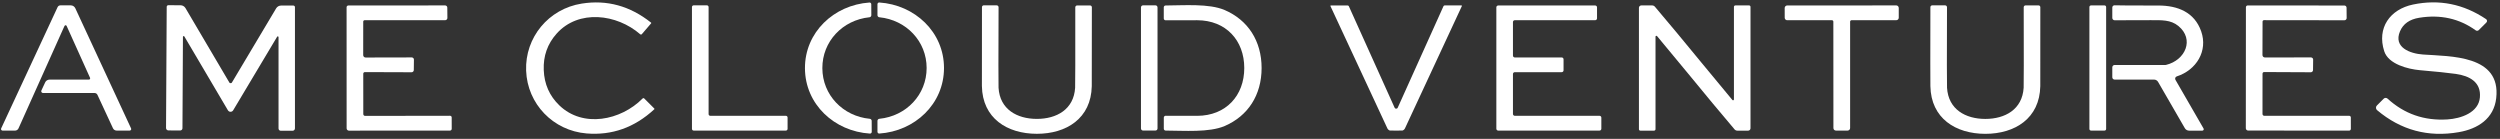
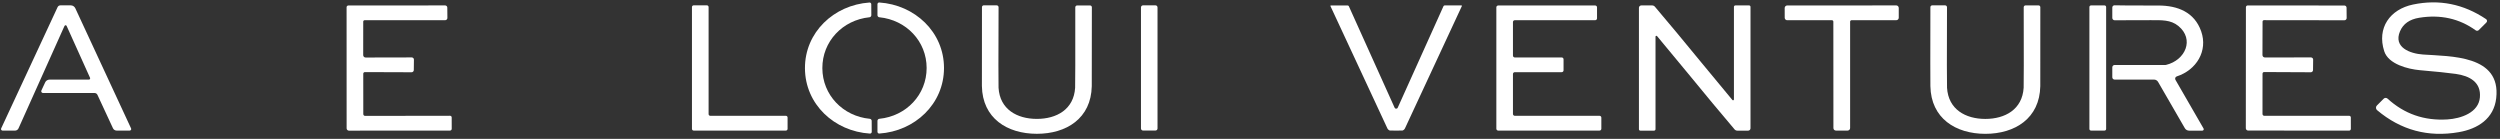
<svg xmlns="http://www.w3.org/2000/svg" width="378" height="21" viewBox="0 0 378 21" fill="none">
  <rect x="0" y="0" width="378" height="21" fill="#333333" stroke="none" />
-   <path d="M82.215 10.587C82.294 12.713 83.079 14.493 84.569 15.929C88.145 19.38 93.866 18.22 97.16 14.893C97.177 14.876 97.196 14.863 97.218 14.853C97.239 14.844 97.262 14.839 97.285 14.838C97.308 14.838 97.331 14.842 97.352 14.851C97.373 14.859 97.393 14.872 97.409 14.888L98.932 16.411C98.939 16.418 98.945 16.427 98.949 16.437C98.953 16.446 98.955 16.457 98.954 16.468C98.954 16.478 98.951 16.489 98.947 16.499C98.942 16.509 98.935 16.518 98.927 16.525C95.954 19.275 92.543 20.492 88.694 20.177C83.642 19.762 79.737 15.719 79.55 10.687C79.359 5.661 82.95 1.331 87.959 0.543C91.773 -0.062 95.265 0.896 98.435 3.417C98.444 3.424 98.452 3.432 98.457 3.442C98.463 3.451 98.466 3.462 98.468 3.473C98.469 3.483 98.468 3.494 98.465 3.504C98.462 3.514 98.457 3.524 98.45 3.531L97.046 5.164C97.031 5.181 97.013 5.196 96.992 5.206C96.972 5.216 96.949 5.222 96.926 5.223C96.903 5.225 96.88 5.221 96.858 5.214C96.836 5.206 96.815 5.194 96.797 5.178C93.259 2.104 87.472 1.379 84.163 5.083C82.781 6.626 82.132 8.461 82.215 10.587Z" fill="white" />
  <path d="M124.34 10.31C124.354 14.358 127.448 17.576 131.516 17.962C131.594 17.97 131.666 18.006 131.718 18.064C131.77 18.123 131.799 18.199 131.798 18.277L131.808 19.939C131.808 19.974 131.801 20.009 131.787 20.041C131.773 20.073 131.753 20.102 131.727 20.126C131.702 20.15 131.672 20.169 131.639 20.181C131.606 20.193 131.571 20.198 131.536 20.197C126.154 19.862 121.728 15.767 121.709 10.32C121.689 4.878 126.087 0.753 131.464 0.381C131.499 0.379 131.533 0.384 131.566 0.396C131.598 0.408 131.628 0.426 131.654 0.45C131.679 0.473 131.7 0.502 131.714 0.533C131.728 0.565 131.735 0.599 131.736 0.634L131.746 2.295C131.746 2.374 131.717 2.45 131.665 2.509C131.613 2.567 131.541 2.603 131.464 2.61C127.396 3.026 124.325 6.267 124.34 10.31Z" fill="white" />
  <path d="M142.733 10.281C142.733 15.728 138.321 19.838 132.944 20.192C132.909 20.194 132.874 20.188 132.841 20.176C132.808 20.164 132.778 20.145 132.752 20.121C132.727 20.097 132.707 20.068 132.693 20.036C132.679 20.004 132.672 19.969 132.672 19.934V18.273C132.673 18.195 132.702 18.12 132.754 18.062C132.806 18.005 132.877 17.969 132.954 17.962C137.022 17.557 140.107 14.33 140.107 10.281C140.107 6.238 137.022 3.011 132.954 2.61C132.876 2.603 132.804 2.567 132.752 2.508C132.7 2.45 132.671 2.374 132.672 2.295V0.634C132.672 0.599 132.679 0.564 132.693 0.532C132.707 0.5 132.727 0.471 132.752 0.446C132.778 0.422 132.808 0.404 132.841 0.391C132.874 0.379 132.909 0.374 132.944 0.376C138.321 0.729 142.733 4.84 142.733 10.281Z" fill="white" />
  <path d="M374.325 4.586C371.839 2.798 368.99 2.165 365.778 2.687C364.323 2.922 363.357 3.606 362.879 4.739C361.853 7.164 364.384 8.105 366.356 8.243C370.505 8.539 378.169 8.3 377.429 14.835C377.08 17.948 374.635 19.485 371.775 19.982C367.131 20.79 363.01 19.681 359.413 16.654C359.362 16.612 359.321 16.559 359.293 16.5C359.264 16.44 359.247 16.376 359.245 16.31C359.242 16.244 359.253 16.178 359.277 16.116C359.301 16.055 359.337 15.999 359.384 15.953L360.416 14.921C360.492 14.845 360.595 14.802 360.704 14.8C360.812 14.799 360.917 14.838 360.998 14.912C363.529 17.226 366.543 18.274 370.042 18.058C372.109 17.929 374.76 17.027 374.96 14.73C375.165 12.434 373.418 11.47 371.312 11.174C370.128 11.009 368.318 10.821 365.883 10.611C364.097 10.453 361.127 9.709 360.497 7.751C359.355 4.214 361.366 1.407 364.861 0.682C368.805 -0.136 372.484 0.6 375.896 2.892C375.936 2.919 375.97 2.955 375.995 2.997C376.02 3.038 376.035 3.085 376.039 3.134C376.044 3.182 376.038 3.231 376.021 3.276C376.005 3.322 375.978 3.364 375.944 3.398L374.793 4.548C374.731 4.609 374.65 4.646 374.565 4.653C374.479 4.66 374.394 4.636 374.325 4.586Z" fill="white" />
  <path d="M107.14 1.064V17.251C107.14 17.32 107.167 17.385 107.215 17.433C107.264 17.482 107.329 17.509 107.398 17.509H118.824C118.893 17.509 118.958 17.536 119.007 17.584C119.055 17.633 119.082 17.698 119.082 17.767V19.485C119.082 19.554 119.055 19.619 119.007 19.668C118.958 19.716 118.893 19.743 118.824 19.743H104.881C104.848 19.743 104.814 19.736 104.783 19.724C104.751 19.71 104.723 19.692 104.699 19.668C104.675 19.644 104.656 19.615 104.643 19.584C104.63 19.553 104.624 19.519 104.624 19.485V1.064C104.624 1.03 104.63 0.996 104.643 0.965C104.656 0.934 104.675 0.905 104.699 0.881C104.723 0.857 104.751 0.838 104.783 0.826C104.814 0.813 104.848 0.806 104.881 0.806H106.882C106.95 0.806 107.016 0.833 107.064 0.881C107.113 0.93 107.14 0.995 107.14 1.064Z" fill="white" />
  <path d="M211.101 16.43C211.156 16.43 211.205 16.419 211.249 16.397C211.281 16.378 211.31 16.341 211.335 16.287C213.713 10.982 216.02 5.864 218.254 0.935C218.27 0.9 218.295 0.871 218.328 0.851C218.36 0.831 218.397 0.82 218.436 0.82H220.967C220.979 0.82 220.99 0.823 221.001 0.828C221.012 0.834 221.021 0.842 221.027 0.852C221.034 0.862 221.038 0.873 221.039 0.885C221.04 0.897 221.038 0.909 221.033 0.92L212.434 19.404C212.397 19.481 212.346 19.549 212.283 19.606C212.22 19.663 212.146 19.706 212.066 19.733C212.047 19.743 211.725 19.748 211.101 19.748C210.478 19.748 210.156 19.743 210.137 19.733C210.057 19.706 209.983 19.663 209.92 19.606C209.857 19.549 209.806 19.481 209.769 19.404L201.165 0.925C201.16 0.914 201.158 0.902 201.159 0.89C201.16 0.878 201.164 0.867 201.171 0.857C201.177 0.847 201.186 0.839 201.197 0.833C201.208 0.827 201.22 0.825 201.232 0.825H203.762C203.801 0.825 203.838 0.836 203.87 0.856C203.903 0.876 203.928 0.905 203.944 0.939C206.178 5.866 208.486 10.982 210.867 16.287C210.893 16.341 210.922 16.378 210.953 16.397C210.998 16.419 211.047 16.43 211.101 16.43Z" fill="white" />
  <path d="M255.28 11.169C253.729 9.279 252.152 7.376 250.547 5.46C250.53 5.439 250.506 5.424 250.479 5.417C250.453 5.409 250.424 5.41 250.399 5.419C250.373 5.428 250.351 5.444 250.336 5.466C250.321 5.488 250.313 5.514 250.314 5.541V19.533C250.314 19.591 250.291 19.647 250.251 19.688C250.21 19.729 250.156 19.753 250.099 19.753H248.017C247.989 19.753 247.962 19.747 247.936 19.736C247.911 19.725 247.888 19.709 247.868 19.689C247.849 19.67 247.833 19.646 247.823 19.62C247.812 19.594 247.807 19.566 247.807 19.538V1.178C247.807 1.083 247.844 0.992 247.912 0.925C247.979 0.858 248.07 0.82 248.165 0.82H249.803C249.883 0.82 249.962 0.838 250.035 0.872C250.107 0.906 250.171 0.955 250.223 1.016C252.314 3.476 254.641 6.272 257.204 9.403C258.754 11.293 260.331 13.198 261.936 15.117C261.954 15.139 261.978 15.154 262.005 15.161C262.033 15.168 262.061 15.167 262.087 15.158C262.113 15.148 262.135 15.131 262.15 15.108C262.165 15.085 262.172 15.059 262.17 15.031V1.04C262.17 0.981 262.192 0.926 262.233 0.884C262.273 0.843 262.328 0.82 262.385 0.82H264.467C264.522 0.82 264.576 0.843 264.615 0.883C264.655 0.923 264.677 0.978 264.677 1.035V19.394C264.677 19.489 264.639 19.581 264.572 19.648C264.505 19.715 264.414 19.753 264.319 19.753H262.681C262.6 19.752 262.521 19.735 262.449 19.701C262.376 19.667 262.312 19.618 262.261 19.557C260.169 17.097 257.842 14.301 255.28 11.169Z" fill="white" />
  <path d="M342.084 8.324C342.084 8.421 342.123 8.513 342.191 8.581C342.259 8.649 342.351 8.687 342.447 8.687L349.419 8.682C349.462 8.682 349.506 8.691 349.546 8.708C349.586 8.724 349.623 8.749 349.653 8.779C349.684 8.81 349.708 8.846 349.724 8.886C349.741 8.926 349.749 8.969 349.748 9.012L349.729 10.592C349.729 10.681 349.694 10.765 349.631 10.828C349.569 10.891 349.483 10.926 349.395 10.926L342.337 10.893C342.273 10.893 342.211 10.918 342.165 10.964C342.12 11.01 342.094 11.072 342.094 11.136L342.089 17.237C342.089 17.309 342.118 17.378 342.169 17.429C342.22 17.48 342.289 17.509 342.361 17.509H355.201C355.266 17.509 355.328 17.535 355.373 17.58C355.419 17.626 355.445 17.688 355.445 17.752L355.45 19.485C355.45 19.555 355.422 19.622 355.373 19.671C355.323 19.72 355.257 19.748 355.187 19.748L339.916 19.738C339.824 19.738 339.735 19.701 339.67 19.636C339.605 19.571 339.568 19.482 339.568 19.39L339.582 1.087C339.582 1.053 339.589 1.019 339.602 0.987C339.615 0.955 339.635 0.926 339.659 0.902C339.684 0.877 339.712 0.858 339.744 0.845C339.776 0.832 339.81 0.825 339.845 0.825L354.475 0.834C354.561 0.836 354.643 0.87 354.704 0.931C354.764 0.992 354.799 1.073 354.8 1.159L354.814 2.72C354.815 2.765 354.807 2.81 354.79 2.851C354.773 2.893 354.748 2.931 354.717 2.963C354.685 2.995 354.648 3.02 354.606 3.038C354.565 3.055 354.52 3.064 354.475 3.064L342.313 3.049C342.257 3.049 342.202 3.072 342.162 3.112C342.121 3.153 342.099 3.207 342.099 3.264L342.084 8.324Z" fill="white" />
  <path d="M9.84 3.832C9.802 3.848 9.757 3.912 9.706 4.023C6.835 10.391 4.533 15.518 2.801 19.404C2.755 19.507 2.679 19.593 2.585 19.654C2.49 19.715 2.379 19.748 2.267 19.748H0.385C0.347 19.747 0.309 19.737 0.275 19.718C0.241 19.699 0.212 19.672 0.191 19.64C0.171 19.607 0.158 19.57 0.155 19.531C0.153 19.492 0.159 19.454 0.175 19.418L8.708 1.078C8.745 0.998 8.804 0.931 8.878 0.883C8.951 0.836 9.036 0.811 9.124 0.811H10.704C10.848 0.81 10.989 0.852 11.11 0.93C11.231 1.008 11.327 1.119 11.387 1.25L19.82 19.418C19.835 19.453 19.842 19.491 19.84 19.529C19.837 19.567 19.825 19.604 19.805 19.636C19.785 19.669 19.756 19.695 19.723 19.714C19.69 19.732 19.652 19.742 19.614 19.743H17.633C17.517 19.743 17.403 19.71 17.305 19.647C17.207 19.584 17.128 19.495 17.079 19.39L14.734 14.339C14.696 14.256 14.634 14.186 14.557 14.137C14.48 14.088 14.391 14.062 14.3 14.062H6.502C6.457 14.063 6.412 14.051 6.372 14.03C6.333 14.008 6.299 13.977 6.275 13.939C6.25 13.9 6.236 13.857 6.233 13.812C6.23 13.766 6.239 13.721 6.259 13.68L6.832 12.454C6.888 12.33 6.98 12.225 7.095 12.151C7.21 12.078 7.344 12.038 7.481 12.038H13.44C13.472 12.039 13.503 12.031 13.531 12.016C13.56 12.001 13.584 11.979 13.601 11.953C13.619 11.926 13.629 11.895 13.632 11.864C13.635 11.832 13.63 11.8 13.617 11.771L10.079 3.928C10.06 3.884 10.024 3.85 9.98 3.832C9.935 3.814 9.885 3.814 9.84 3.832Z" fill="white" />
-   <path d="M34.87 12.578C34.959 12.578 35.022 12.549 35.057 12.492C37.084 9.074 39.318 5.33 41.756 1.259C41.833 1.131 41.943 1.025 42.073 0.951C42.204 0.878 42.351 0.839 42.501 0.839H44.353C44.418 0.839 44.48 0.865 44.526 0.91C44.571 0.956 44.597 1.018 44.597 1.083V19.409C44.597 19.505 44.559 19.597 44.492 19.665C44.425 19.733 44.334 19.771 44.239 19.771H42.458C42.367 19.771 42.279 19.735 42.215 19.671C42.15 19.606 42.114 19.519 42.114 19.428V5.608C42.113 5.584 42.104 5.561 42.089 5.542C42.074 5.523 42.053 5.51 42.03 5.503C42.006 5.497 41.982 5.498 41.959 5.507C41.937 5.515 41.917 5.531 41.904 5.551C40.522 7.874 38.31 11.577 35.267 16.659C35.168 16.821 35.031 16.902 34.856 16.902C34.684 16.902 34.549 16.821 34.45 16.659C31.436 11.558 29.244 7.842 27.875 5.513C27.863 5.49 27.843 5.473 27.82 5.463C27.796 5.453 27.77 5.451 27.745 5.457C27.72 5.464 27.699 5.479 27.683 5.499C27.668 5.519 27.66 5.544 27.66 5.57L27.588 19.39C27.588 19.435 27.578 19.479 27.561 19.521C27.543 19.562 27.517 19.6 27.484 19.631C27.452 19.663 27.414 19.688 27.372 19.704C27.33 19.721 27.285 19.729 27.24 19.729L25.459 19.719C25.365 19.718 25.275 19.679 25.209 19.611C25.142 19.543 25.105 19.452 25.105 19.356L25.206 1.03C25.206 0.998 25.212 0.966 25.224 0.937C25.236 0.907 25.255 0.881 25.277 0.858C25.3 0.835 25.326 0.817 25.356 0.805C25.386 0.793 25.417 0.787 25.449 0.787L27.302 0.796C27.451 0.797 27.598 0.837 27.728 0.912C27.857 0.986 27.966 1.093 28.042 1.221C30.458 5.304 32.672 9.059 34.684 12.487C34.716 12.544 34.778 12.574 34.87 12.578Z" fill="white" />
  <path d="M54.916 8.334C54.916 8.43 54.954 8.522 55.022 8.59C55.09 8.658 55.183 8.697 55.279 8.697L62.255 8.682C62.299 8.682 62.342 8.691 62.382 8.707C62.423 8.724 62.459 8.748 62.49 8.779C62.52 8.81 62.545 8.846 62.561 8.886C62.577 8.926 62.585 8.969 62.585 9.012L62.566 10.592C62.566 10.68 62.53 10.765 62.468 10.828C62.405 10.891 62.32 10.926 62.231 10.926L55.169 10.902C55.104 10.902 55.042 10.928 54.997 10.973C54.951 11.019 54.925 11.081 54.925 11.146L54.93 17.251C54.93 17.323 54.959 17.392 55.01 17.444C55.061 17.494 55.13 17.523 55.202 17.523L68.052 17.504C68.084 17.504 68.116 17.51 68.145 17.523C68.175 17.535 68.202 17.553 68.224 17.575C68.247 17.598 68.265 17.625 68.277 17.654C68.289 17.684 68.296 17.715 68.296 17.747L68.3 19.48C68.3 19.515 68.293 19.549 68.28 19.581C68.267 19.613 68.248 19.642 68.223 19.666C68.199 19.69 68.17 19.71 68.138 19.723C68.106 19.736 68.072 19.743 68.038 19.743L52.758 19.753C52.665 19.753 52.577 19.716 52.511 19.65C52.446 19.585 52.409 19.496 52.409 19.404L52.404 1.092C52.404 1.023 52.432 0.956 52.481 0.907C52.531 0.857 52.597 0.83 52.667 0.83L67.302 0.82C67.389 0.82 67.472 0.854 67.534 0.915C67.595 0.976 67.63 1.058 67.632 1.145L67.646 2.706C67.647 2.751 67.64 2.796 67.623 2.838C67.607 2.881 67.582 2.919 67.55 2.952C67.519 2.984 67.481 3.01 67.439 3.027C67.397 3.045 67.352 3.054 67.307 3.054H55.136C55.079 3.054 55.024 3.077 54.984 3.117C54.943 3.157 54.921 3.212 54.921 3.269L54.916 8.334Z" fill="white" />
  <path d="M156.762 20.23C152.278 20.225 148.544 17.886 148.463 13.007C148.45 12.31 148.454 8.334 148.473 1.078C148.473 1.006 148.501 0.937 148.551 0.886C148.601 0.835 148.669 0.806 148.74 0.806L150.707 0.811C150.744 0.811 150.78 0.818 150.813 0.832C150.847 0.846 150.878 0.867 150.903 0.893C150.929 0.919 150.949 0.95 150.963 0.985C150.977 1.019 150.984 1.055 150.984 1.092C150.956 8.743 150.954 12.801 150.98 13.265C151.171 16.535 153.778 17.972 156.762 17.977C159.751 17.982 162.358 16.549 162.559 13.275C162.584 12.813 162.592 8.757 162.583 1.107C162.583 1.032 162.612 0.96 162.664 0.908C162.716 0.855 162.786 0.825 162.86 0.825H164.822C164.857 0.825 164.892 0.832 164.925 0.846C164.957 0.859 164.987 0.879 165.011 0.905C165.036 0.93 165.056 0.96 165.069 0.993C165.083 1.026 165.09 1.061 165.09 1.097C165.093 8.353 165.088 12.33 165.075 13.027C164.98 17.905 161.241 20.235 156.762 20.23Z" fill="white" />
  <path d="M174.702 0.806H172.83C172.656 0.806 172.515 0.947 172.515 1.121V19.423C172.515 19.597 172.656 19.738 172.83 19.738H174.702C174.876 19.738 175.017 19.597 175.017 19.423V1.121C175.017 0.947 174.876 0.806 174.702 0.806Z" fill="white" />
-   <path d="M190.755 10.282C190.755 14.387 188.683 17.547 185.164 19.056C182.819 20.058 179.028 19.753 176.244 19.743C176.171 19.743 176.1 19.713 176.048 19.661C175.996 19.608 175.967 19.536 175.967 19.461V17.781C175.967 17.744 175.974 17.708 175.989 17.674C176.003 17.64 176.024 17.609 176.05 17.584C176.076 17.558 176.107 17.538 176.141 17.524C176.176 17.51 176.212 17.504 176.249 17.504C176.949 17.517 178.538 17.52 181.014 17.514C185.364 17.499 188.134 14.463 188.134 10.286C188.134 6.105 185.364 3.069 181.014 3.059C178.535 3.053 176.944 3.056 176.244 3.069C176.207 3.069 176.171 3.063 176.137 3.049C176.103 3.035 176.071 3.015 176.045 2.989C176.019 2.963 175.998 2.933 175.984 2.899C175.97 2.865 175.962 2.829 175.962 2.792V1.111C175.962 1.037 175.992 0.965 176.044 0.912C176.095 0.859 176.166 0.83 176.239 0.83C179.023 0.82 182.815 0.51 185.164 1.517C188.678 3.021 190.755 6.181 190.755 10.282Z" fill="white" />
  <path d="M236.409 8.964V10.635C236.409 10.708 236.38 10.779 236.328 10.831C236.276 10.882 236.205 10.912 236.132 10.912H229.036C228.963 10.912 228.892 10.941 228.84 10.993C228.788 11.045 228.759 11.115 228.759 11.188V17.232C228.759 17.305 228.788 17.376 228.84 17.428C228.892 17.48 228.963 17.509 229.036 17.509H241.847C241.884 17.509 241.92 17.516 241.953 17.53C241.987 17.544 242.018 17.564 242.043 17.59C242.069 17.616 242.089 17.646 242.103 17.68C242.117 17.713 242.124 17.749 242.124 17.786V19.466C242.124 19.502 242.117 19.538 242.103 19.572C242.089 19.606 242.069 19.636 242.043 19.662C242.018 19.688 241.987 19.708 241.953 19.722C241.92 19.736 241.884 19.743 241.847 19.743H226.525C226.488 19.743 226.452 19.736 226.419 19.722C226.385 19.708 226.354 19.688 226.329 19.662C226.303 19.636 226.283 19.606 226.269 19.572C226.255 19.538 226.248 19.502 226.248 19.466V1.106C226.248 1.033 226.277 0.963 226.329 0.911C226.381 0.859 226.451 0.83 226.525 0.83H241.193C241.267 0.83 241.337 0.859 241.389 0.911C241.441 0.963 241.47 1.033 241.47 1.106V2.777C241.47 2.851 241.441 2.921 241.389 2.973C241.337 3.025 241.267 3.054 241.193 3.054H229.036C228.963 3.054 228.892 3.083 228.84 3.135C228.788 3.187 228.759 3.258 228.759 3.331V8.41C228.759 8.484 228.788 8.554 228.84 8.606C228.892 8.658 228.963 8.687 229.036 8.687H236.132C236.168 8.687 236.204 8.694 236.238 8.708C236.271 8.722 236.302 8.742 236.328 8.768C236.353 8.794 236.374 8.824 236.388 8.858C236.402 8.892 236.409 8.928 236.409 8.964Z" fill="white" />
  <path d="M278.467 0.83C281.253 0.836 283.998 0.831 286.704 0.815C286.807 0.815 286.905 0.856 286.978 0.929C287.05 1.001 287.091 1.1 287.091 1.202V2.682C287.091 2.781 287.052 2.875 286.982 2.945C286.912 3.015 286.817 3.054 286.719 3.054H279.957C279.928 3.054 279.9 3.06 279.873 3.071C279.846 3.082 279.822 3.098 279.802 3.119C279.781 3.139 279.765 3.163 279.754 3.19C279.743 3.216 279.738 3.245 279.738 3.274V19.361C279.738 19.462 279.698 19.558 279.627 19.63C279.557 19.701 279.461 19.742 279.36 19.743C279.195 19.746 278.9 19.748 278.477 19.748C278.054 19.748 277.758 19.746 277.589 19.743C277.488 19.742 277.392 19.701 277.322 19.63C277.251 19.558 277.212 19.462 277.212 19.361L277.202 3.274C277.202 3.216 277.179 3.16 277.138 3.119C277.096 3.077 277.041 3.054 276.982 3.054L270.221 3.059C270.122 3.059 270.027 3.02 269.958 2.95C269.888 2.88 269.849 2.785 269.849 2.687L269.844 1.207C269.845 1.105 269.886 1.008 269.959 0.937C270.031 0.865 270.129 0.825 270.231 0.825C272.94 0.838 275.685 0.839 278.467 0.83Z" fill="white" />
  <path d="M300.179 17.981C303.168 17.981 305.775 16.549 305.976 13.27C306.001 12.808 306.004 8.751 305.985 1.097C305.985 1.022 306.015 0.951 306.066 0.898C306.118 0.845 306.189 0.815 306.262 0.815H308.23C308.301 0.815 308.369 0.844 308.419 0.895C308.469 0.946 308.497 1.015 308.497 1.087C308.507 8.347 308.505 12.325 308.492 13.022C308.402 17.9 304.663 20.235 300.179 20.235C295.695 20.23 291.961 17.895 291.875 13.017C291.859 12.32 291.859 8.342 291.875 1.083C291.875 1.01 291.903 0.941 291.954 0.89C292.004 0.839 292.072 0.811 292.143 0.811H294.11C294.183 0.811 294.254 0.84 294.306 0.893C294.358 0.946 294.387 1.018 294.387 1.092C294.361 8.746 294.363 12.805 294.392 13.27C294.587 16.545 297.195 17.981 300.179 17.981Z" fill="white" />
  <path d="M318.205 0.82H316.161C316.027 0.82 315.917 0.929 315.917 1.064V19.5C315.917 19.634 316.027 19.743 316.161 19.743H318.205C318.339 19.743 318.448 19.634 318.448 19.5V1.064C318.448 0.929 318.339 0.82 318.205 0.82Z" fill="white" />
  <path d="M328.929 12.072L333.179 19.433C333.197 19.465 333.207 19.502 333.207 19.54C333.206 19.577 333.196 19.613 333.177 19.646C333.159 19.678 333.132 19.705 333.099 19.724C333.067 19.742 333.03 19.752 332.993 19.753H330.992C330.86 19.752 330.73 19.717 330.616 19.651C330.502 19.585 330.408 19.49 330.343 19.375L326.303 12.387C326.241 12.28 326.151 12.19 326.044 12.128C325.937 12.066 325.815 12.034 325.692 12.034H319.728C319.636 12.034 319.547 11.996 319.481 11.93C319.416 11.864 319.379 11.774 319.379 11.68V10.181C319.379 10.086 319.417 9.995 319.484 9.928C319.551 9.861 319.643 9.823 319.738 9.823H327.425C327.457 9.823 327.489 9.818 327.521 9.809C330.424 9.103 331.837 5.952 329.364 3.923C328.204 2.973 326.838 3.049 325.133 3.049C323.316 3.046 321.517 3.051 319.738 3.064C319.691 3.064 319.644 3.056 319.601 3.038C319.557 3.021 319.518 2.995 319.485 2.962C319.451 2.929 319.425 2.89 319.407 2.847C319.389 2.804 319.379 2.757 319.379 2.711V1.135C319.379 1.09 319.388 1.045 319.406 1.004C319.424 0.962 319.45 0.925 319.482 0.894C319.515 0.863 319.553 0.838 319.596 0.822C319.638 0.806 319.683 0.799 319.728 0.801C320.272 0.827 322.482 0.838 326.356 0.835C329.264 0.835 331.799 1.837 332.816 4.73C333.867 7.713 332.09 10.592 329.13 11.551C329.079 11.568 329.032 11.595 328.993 11.632C328.955 11.669 328.924 11.714 328.905 11.764C328.886 11.813 328.878 11.867 328.882 11.92C328.886 11.974 328.903 12.025 328.929 12.072Z" fill="white" />
</svg>